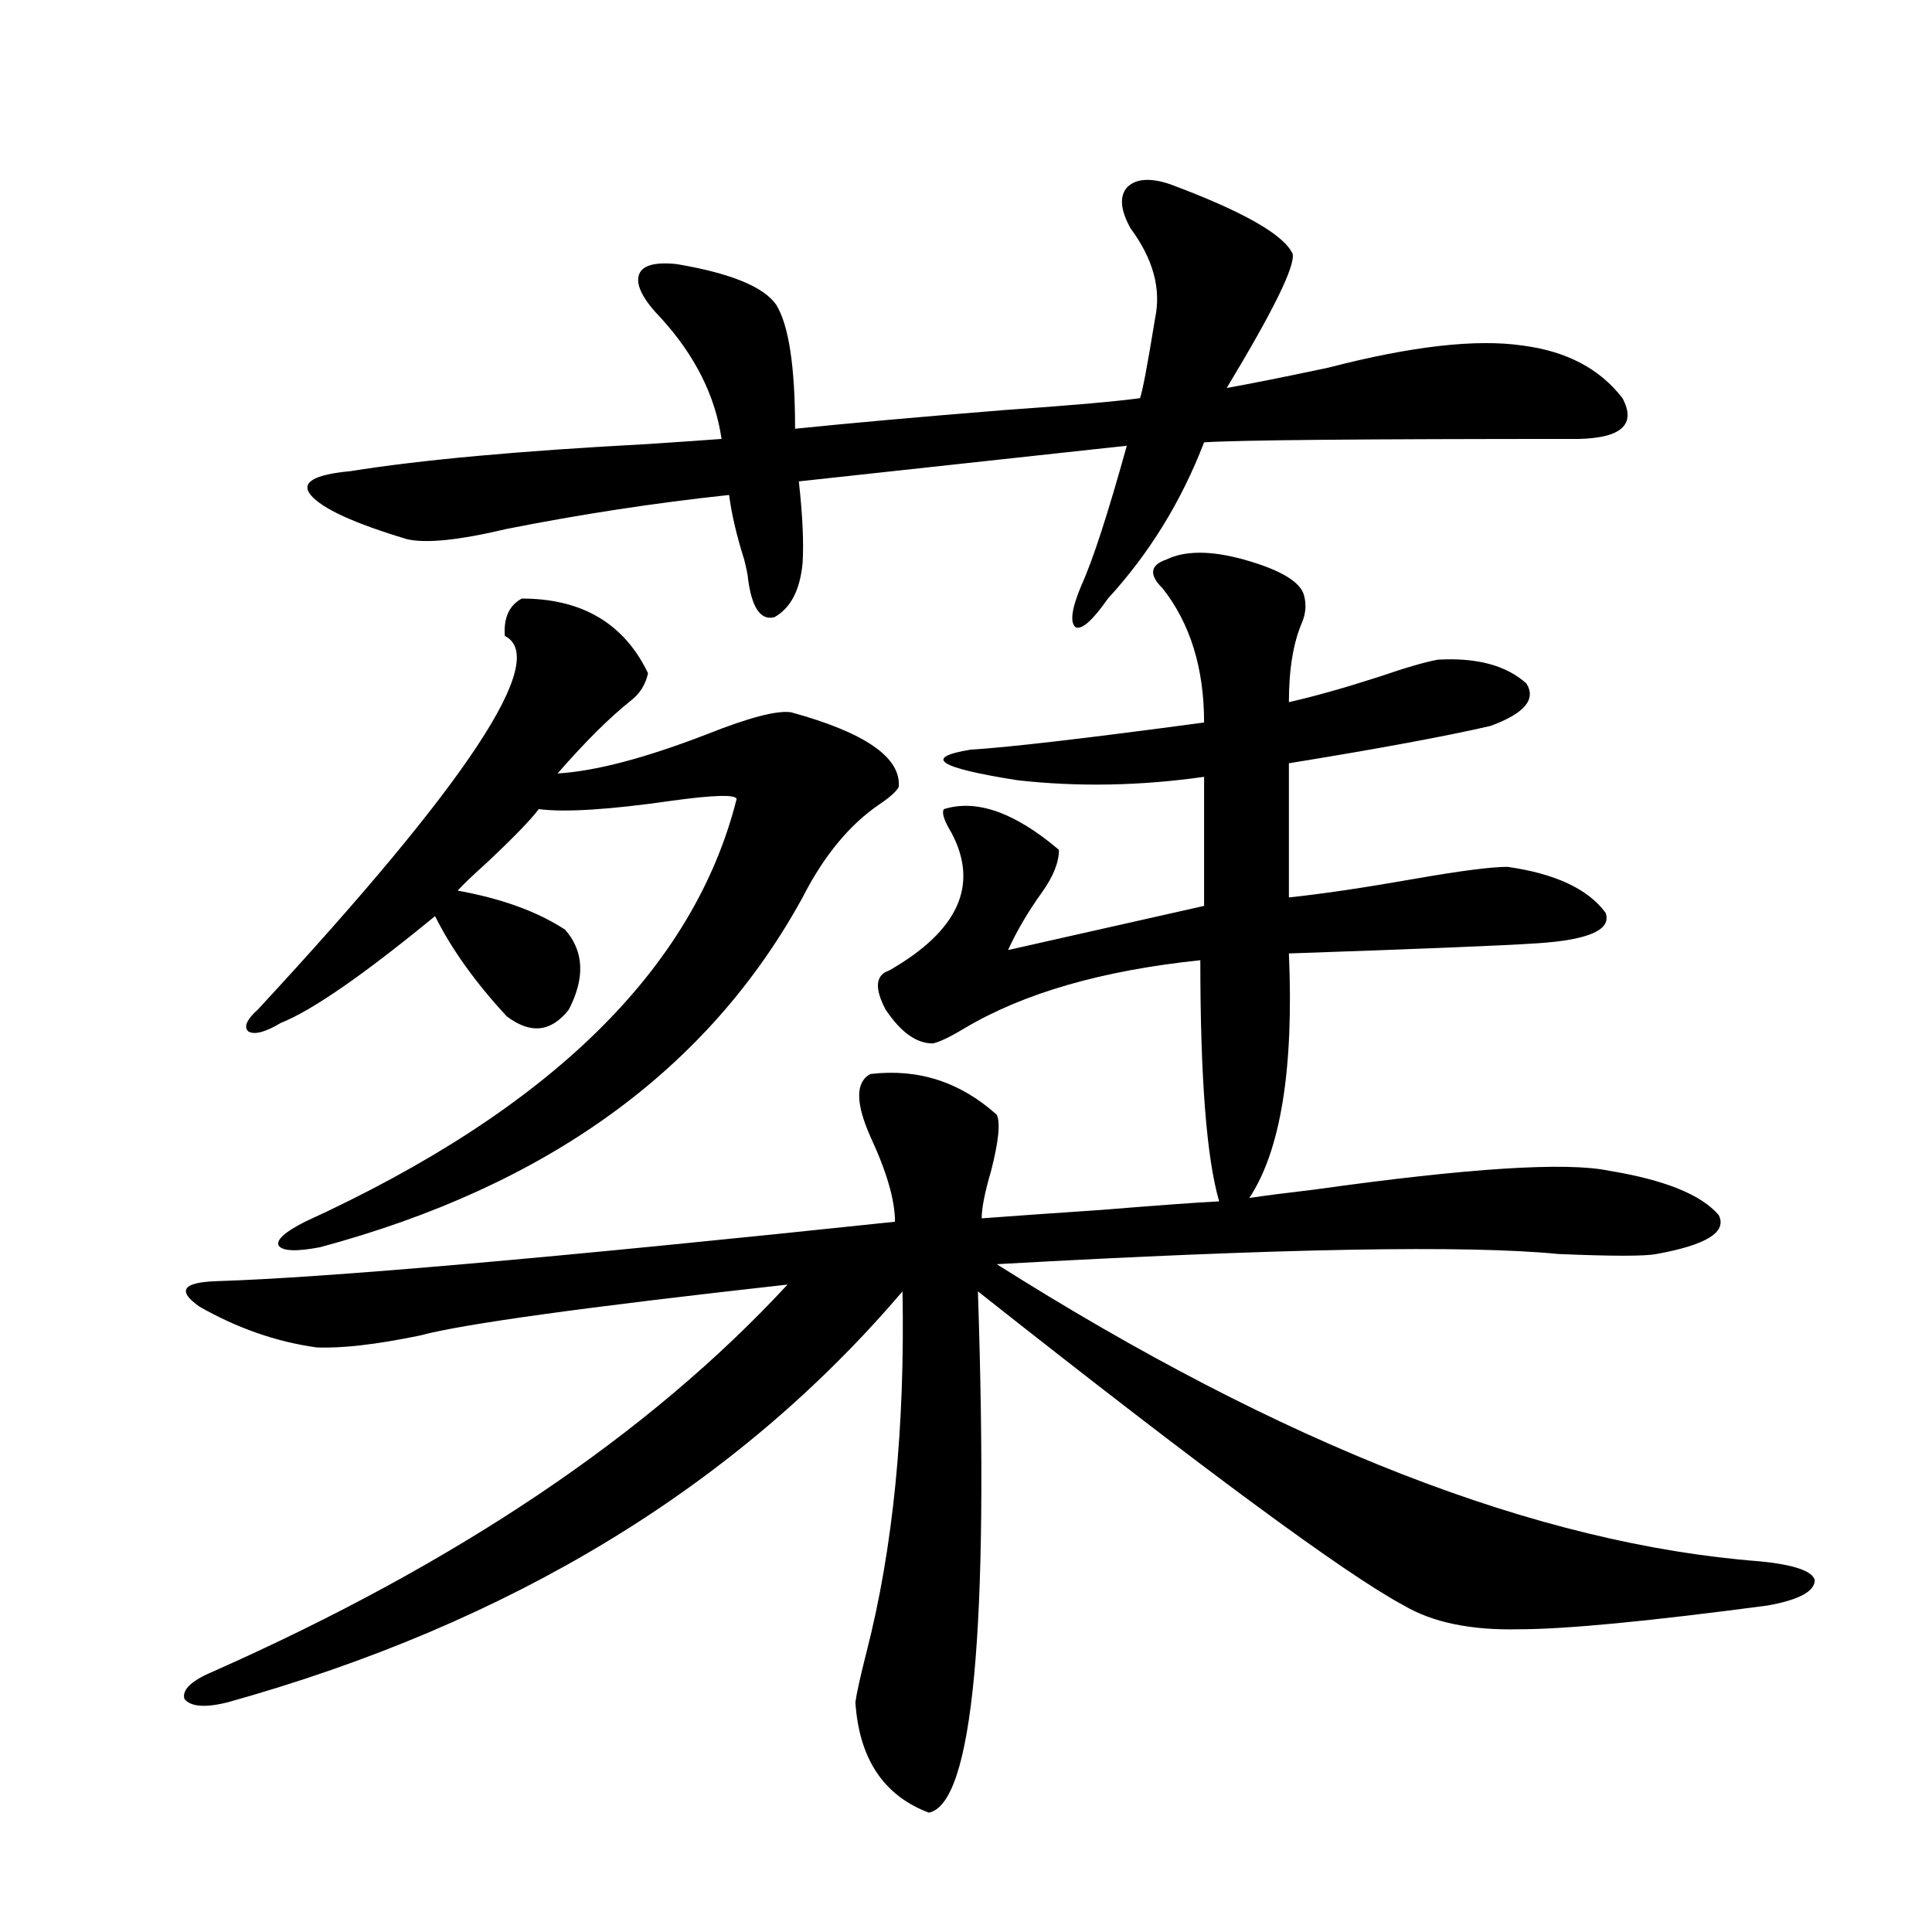
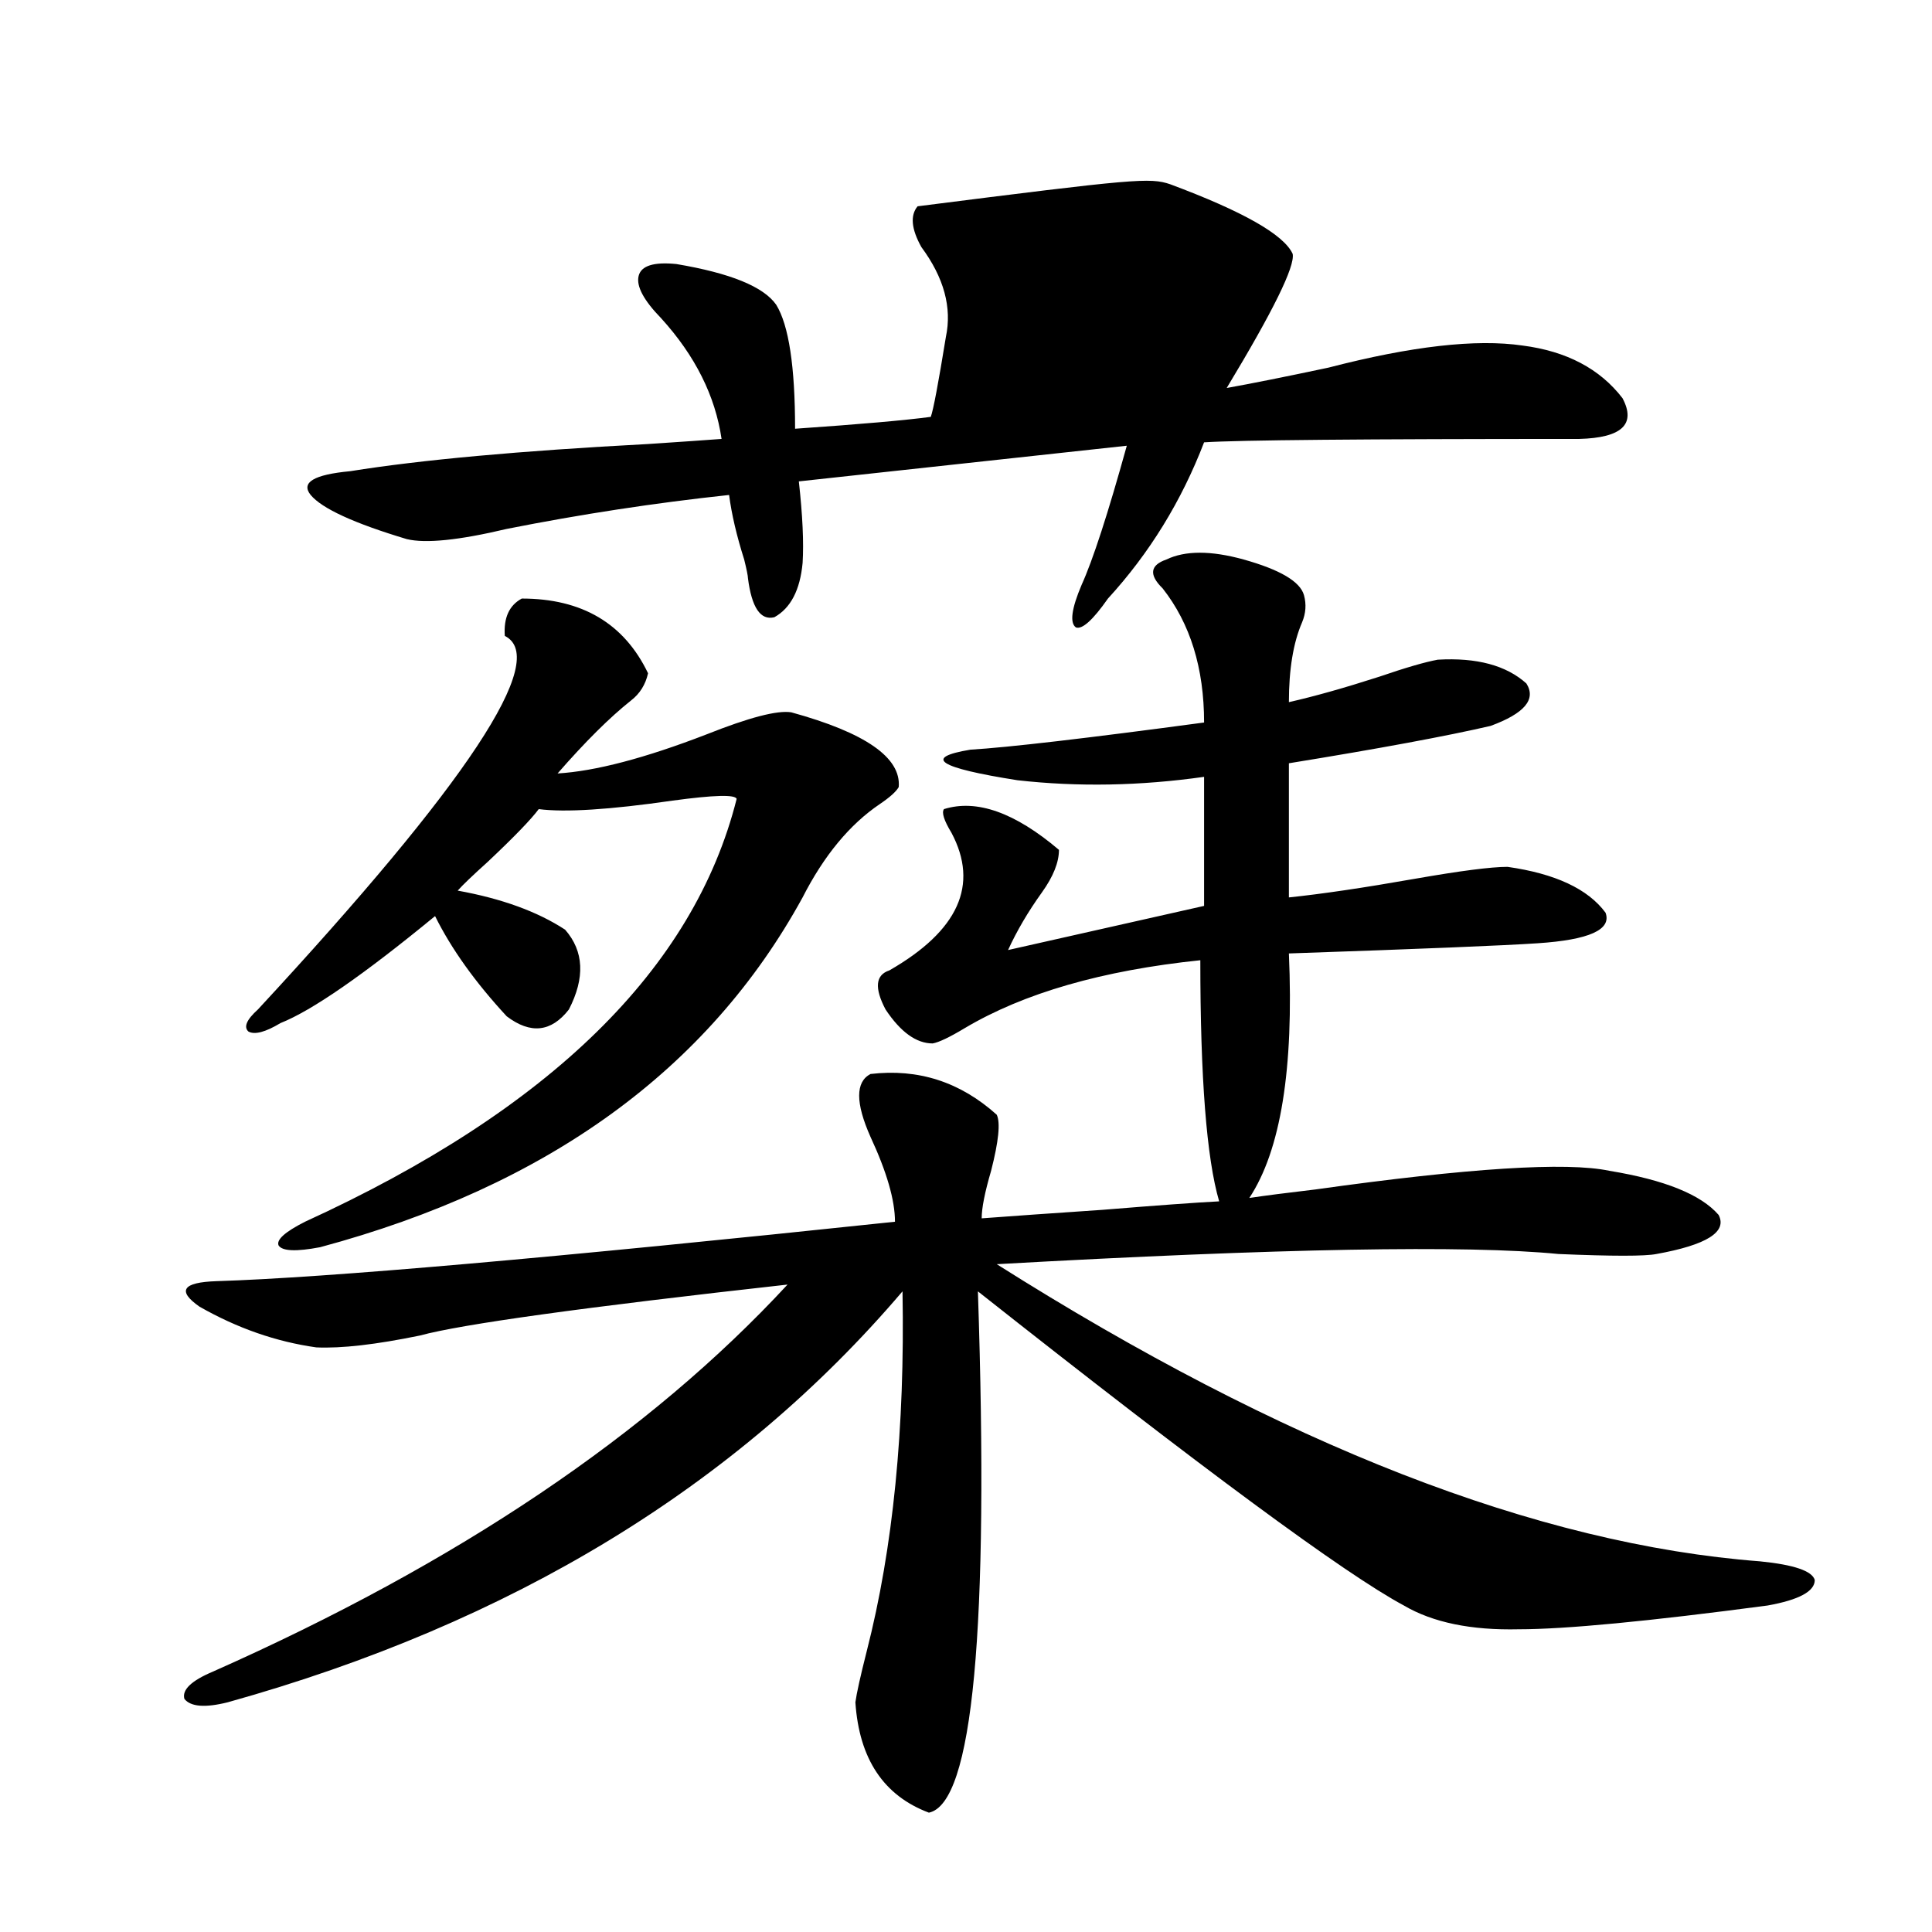
<svg xmlns="http://www.w3.org/2000/svg" version="1.1" id="图层_1" x="0px" y="0px" width="1000px" height="1000px" viewBox="0 0 1000 1000" enable-background="new 0 0 1000 1000" xml:space="preserve">
-   <path d="M603.717,289.598c9.756-4.683,23.079-4.683,39.999,0c18.856,5.273,29.268,11.426,31.219,18.457  c1.296,4.697,0.976,9.38-0.976,14.063c-4.558,10.547-6.829,24.321-6.829,41.309c13.003-2.925,28.612-7.319,46.828-13.184  c13.658-4.683,23.734-7.607,30.243-8.789c20.152-1.167,35.441,2.939,45.853,12.305c5.198,8.213-0.976,15.532-18.536,21.973  c-22.773,5.273-57.56,11.729-104.388,19.336V464.5c16.905-1.758,38.688-4.971,65.364-9.668c23.414-4.092,39.344-6.152,47.804-6.152  c24.71,3.516,41.615,11.426,50.73,23.73c3.247,8.789-8.46,14.063-35.121,15.82c-17.561,1.182-60.486,2.939-128.777,5.273  c2.592,59.766-4.237,101.953-20.487,126.563c7.805-1.167,19.177-2.637,34.146-4.395c79.343-11.123,130.073-14.351,152.191-9.668  c28.612,4.697,47.469,12.305,56.584,22.852c4.543,8.789-6.188,15.532-32.194,20.215c-5.854,1.182-22.773,1.182-50.73,0  c-47.483-4.683-144.387-2.925-290.725,5.273c148.289,93.755,279.993,145.02,395.112,153.809c17.561,1.758,26.981,4.985,28.292,9.668  c0,5.864-8.14,10.259-24.39,13.184c-61.797,8.199-104.723,12.305-128.777,12.305c-24.725,0.577-44.557-3.516-59.511-12.305  c-30.578-16.396-104.067-70.601-220.482-162.598c5.854,175.191-2.606,265.128-25.365,269.824  c-23.414-8.789-36.097-27.836-38.048-57.129c0.641-4.696,2.592-13.485,5.854-26.367c13.658-53.311,19.832-115.425,18.536-186.328  c-85.852,100.786-202.281,171.676-349.26,212.695c-11.707,2.926-19.191,2.335-22.438-1.758c-1.311-4.696,3.567-9.379,14.634-14.063  c126.826-56.25,226.001-123.047,297.554-200.391c-105.363,11.729-168.776,20.518-190.239,26.367  c-22.773,4.697-40.654,6.743-53.657,6.152c-20.822-2.925-40.975-9.956-60.486-21.094c-11.707-8.198-8.78-12.593,8.78-13.184  c56.584-1.758,173.654-12.002,351.211-30.762c0-11.123-4.237-25.776-12.683-43.945c-7.805-17.578-7.805-28.413,0-32.52  c24.71-2.925,46.493,4.106,65.364,21.094c1.951,4.106,0.976,13.774-2.927,29.004c-3.262,11.138-4.878,19.336-4.878,24.609  c15.609-1.167,36.417-2.637,62.438-4.395c28.612-2.334,48.779-3.804,60.486-4.395c-6.509-22.261-9.756-63.857-9.756-124.805  c-50.73,5.273-91.385,17.002-121.948,35.156c-7.805,4.697-13.338,7.334-16.585,7.91c-8.46,0-16.585-5.85-24.39-17.578  c-5.854-11.123-5.213-17.866,1.951-20.215c35.762-20.503,46.493-44.233,32.194-71.191c-3.902-6.44-5.213-10.547-3.902-12.305  c16.905-5.273,36.737,1.758,59.511,21.094c0,6.455-2.927,13.774-8.78,21.973c-7.164,9.971-13.018,19.927-17.561,29.883  l101.461-22.852v-66.797c-33.17,4.697-65.364,5.273-96.583,1.758c-40.975-6.44-49.114-11.714-24.39-15.82  c19.512-1.167,59.831-5.85,120.973-14.063c0-28.125-7.164-51.265-21.463-69.434C594.602,297.508,595.257,292.537,603.717,289.598z   M270.066,309.813c31.219,0,53.002,12.896,65.364,38.672c-1.311,5.864-4.237,10.547-8.78,14.063  c-11.066,8.789-23.749,21.396-38.048,37.793c19.512-1.167,45.197-7.91,77.071-20.215c22.104-8.789,36.737-12.593,43.901-11.426  c38.368,10.547,56.904,23.442,55.608,38.672c-1.311,2.349-4.558,5.273-9.756,8.789c-15.609,10.547-28.947,26.67-39.999,48.34  c-48.779,89.072-132.039,149.414-249.75,181.055c-12.362,2.349-19.512,2.061-21.463-0.879c-1.311-2.925,3.247-7.031,13.658-12.305  C284.7,574.363,359.165,501.414,381.283,413.523c-0.655-2.334-11.707-2.046-33.17,0.879c-32.529,4.697-55.608,6.152-69.267,4.395  c-3.902,5.273-12.683,14.365-26.341,27.246c-7.805,7.031-13.018,12.017-15.609,14.941c22.759,4.106,41.295,10.85,55.608,20.215  c9.756,11.138,10.396,24.912,1.951,41.309c-9.115,11.729-19.847,12.896-32.194,3.516c-16.265-17.578-28.627-34.854-37.072-51.855  c-37.072,30.474-63.748,48.931-79.998,55.371c-7.805,4.697-13.338,6.152-16.585,4.395c-2.606-2.334-0.976-6.152,4.878-11.426  C242.095,405.325,284.7,340.877,261.286,329.148C260.631,319.783,263.558,313.328,270.066,309.813z M605.668,95.359  c37.713,14.063,58.855,26.079,63.413,36.035c1.296,6.455-10.091,29.595-34.146,69.434c13.003-2.334,30.563-5.85,52.682-10.547  c42.926-11.123,76.416-14.941,100.485-11.426c22.759,2.939,39.999,12.017,51.706,27.246c7.149,13.486-0.335,20.518-22.438,21.094  c-111.872,0-176.581,0.591-194.142,1.758c-11.707,30.474-28.292,57.432-49.755,80.859c-7.805,11.138-13.338,16.123-16.585,14.941  c-3.262-2.334-2.286-9.668,2.927-21.973c5.854-12.881,13.658-36.914,23.414-72.07l-169.752,18.457  c1.951,17.578,2.592,31.641,1.951,42.188c-1.311,14.063-6.188,23.442-14.634,28.125c-7.164,1.758-11.707-4.971-13.658-20.215  c0-1.167-0.655-4.395-1.951-9.668c-3.902-12.305-6.509-23.428-7.805-33.398c-38.383,4.106-76.751,9.971-115.119,17.578  c-24.725,5.864-41.95,7.622-51.706,5.273c-27.316-8.198-43.901-15.82-49.755-22.852c-5.213-6.44,1.616-10.547,20.487-12.305  c36.417-5.85,87.803-10.547,154.143-14.063c17.561-1.167,30.243-2.046,38.048-2.637c-3.262-22.261-13.658-43.066-31.219-62.402  c-9.115-9.365-13.018-16.699-11.707-21.973c1.296-5.273,7.805-7.319,19.512-6.152c27.957,4.697,45.197,11.729,51.706,21.094  c6.494,10.547,9.756,31.943,9.756,64.16c28.612-2.925,64.709-6.152,108.29-9.668c33.811-2.334,57.225-4.395,70.242-6.152  c1.296-3.516,3.902-17.275,7.805-41.309c3.247-15.229-0.976-30.762-12.683-46.582c-5.213-9.365-5.854-16.396-1.951-21.094  C587.772,92.435,595.257,91.844,605.668,95.359z" />
+   <path d="M603.717,289.598c9.756-4.683,23.079-4.683,39.999,0c18.856,5.273,29.268,11.426,31.219,18.457  c1.296,4.697,0.976,9.38-0.976,14.063c-4.558,10.547-6.829,24.321-6.829,41.309c13.003-2.925,28.612-7.319,46.828-13.184  c13.658-4.683,23.734-7.607,30.243-8.789c20.152-1.167,35.441,2.939,45.853,12.305c5.198,8.213-0.976,15.532-18.536,21.973  c-22.773,5.273-57.56,11.729-104.388,19.336V464.5c16.905-1.758,38.688-4.971,65.364-9.668c23.414-4.092,39.344-6.152,47.804-6.152  c24.71,3.516,41.615,11.426,50.73,23.73c3.247,8.789-8.46,14.063-35.121,15.82c-17.561,1.182-60.486,2.939-128.777,5.273  c2.592,59.766-4.237,101.953-20.487,126.563c7.805-1.167,19.177-2.637,34.146-4.395c79.343-11.123,130.073-14.351,152.191-9.668  c28.612,4.697,47.469,12.305,56.584,22.852c4.543,8.789-6.188,15.532-32.194,20.215c-5.854,1.182-22.773,1.182-50.73,0  c-47.483-4.683-144.387-2.925-290.725,5.273c148.289,93.755,279.993,145.02,395.112,153.809c17.561,1.758,26.981,4.985,28.292,9.668  c0,5.864-8.14,10.259-24.39,13.184c-61.797,8.199-104.723,12.305-128.777,12.305c-24.725,0.577-44.557-3.516-59.511-12.305  c-30.578-16.396-104.067-70.601-220.482-162.598c5.854,175.191-2.606,265.128-25.365,269.824  c-23.414-8.789-36.097-27.836-38.048-57.129c0.641-4.696,2.592-13.485,5.854-26.367c13.658-53.311,19.832-115.425,18.536-186.328  c-85.852,100.786-202.281,171.676-349.26,212.695c-11.707,2.926-19.191,2.335-22.438-1.758c-1.311-4.696,3.567-9.379,14.634-14.063  c126.826-56.25,226.001-123.047,297.554-200.391c-105.363,11.729-168.776,20.518-190.239,26.367  c-22.773,4.697-40.654,6.743-53.657,6.152c-20.822-2.925-40.975-9.956-60.486-21.094c-11.707-8.198-8.78-12.593,8.78-13.184  c56.584-1.758,173.654-12.002,351.211-30.762c0-11.123-4.237-25.776-12.683-43.945c-7.805-17.578-7.805-28.413,0-32.52  c24.71-2.925,46.493,4.106,65.364,21.094c1.951,4.106,0.976,13.774-2.927,29.004c-3.262,11.138-4.878,19.336-4.878,24.609  c15.609-1.167,36.417-2.637,62.438-4.395c28.612-2.334,48.779-3.804,60.486-4.395c-6.509-22.261-9.756-63.857-9.756-124.805  c-50.73,5.273-91.385,17.002-121.948,35.156c-7.805,4.697-13.338,7.334-16.585,7.91c-8.46,0-16.585-5.85-24.39-17.578  c-5.854-11.123-5.213-17.866,1.951-20.215c35.762-20.503,46.493-44.233,32.194-71.191c-3.902-6.44-5.213-10.547-3.902-12.305  c16.905-5.273,36.737,1.758,59.511,21.094c0,6.455-2.927,13.774-8.78,21.973c-7.164,9.971-13.018,19.927-17.561,29.883  l101.461-22.852v-66.797c-33.17,4.697-65.364,5.273-96.583,1.758c-40.975-6.44-49.114-11.714-24.39-15.82  c19.512-1.167,59.831-5.85,120.973-14.063c0-28.125-7.164-51.265-21.463-69.434C594.602,297.508,595.257,292.537,603.717,289.598z   M270.066,309.813c31.219,0,53.002,12.896,65.364,38.672c-1.311,5.864-4.237,10.547-8.78,14.063  c-11.066,8.789-23.749,21.396-38.048,37.793c19.512-1.167,45.197-7.91,77.071-20.215c22.104-8.789,36.737-12.593,43.901-11.426  c38.368,10.547,56.904,23.442,55.608,38.672c-1.311,2.349-4.558,5.273-9.756,8.789c-15.609,10.547-28.947,26.67-39.999,48.34  c-48.779,89.072-132.039,149.414-249.75,181.055c-12.362,2.349-19.512,2.061-21.463-0.879c-1.311-2.925,3.247-7.031,13.658-12.305  C284.7,574.363,359.165,501.414,381.283,413.523c-0.655-2.334-11.707-2.046-33.17,0.879c-32.529,4.697-55.608,6.152-69.267,4.395  c-3.902,5.273-12.683,14.365-26.341,27.246c-7.805,7.031-13.018,12.017-15.609,14.941c22.759,4.106,41.295,10.85,55.608,20.215  c9.756,11.138,10.396,24.912,1.951,41.309c-9.115,11.729-19.847,12.896-32.194,3.516c-16.265-17.578-28.627-34.854-37.072-51.855  c-37.072,30.474-63.748,48.931-79.998,55.371c-7.805,4.697-13.338,6.152-16.585,4.395c-2.606-2.334-0.976-6.152,4.878-11.426  C242.095,405.325,284.7,340.877,261.286,329.148C260.631,319.783,263.558,313.328,270.066,309.813z M605.668,95.359  c37.713,14.063,58.855,26.079,63.413,36.035c1.296,6.455-10.091,29.595-34.146,69.434c13.003-2.334,30.563-5.85,52.682-10.547  c42.926-11.123,76.416-14.941,100.485-11.426c22.759,2.939,39.999,12.017,51.706,27.246c7.149,13.486-0.335,20.518-22.438,21.094  c-111.872,0-176.581,0.591-194.142,1.758c-11.707,30.474-28.292,57.432-49.755,80.859c-7.805,11.138-13.338,16.123-16.585,14.941  c-3.262-2.334-2.286-9.668,2.927-21.973c5.854-12.881,13.658-36.914,23.414-72.07l-169.752,18.457  c1.951,17.578,2.592,31.641,1.951,42.188c-1.311,14.063-6.188,23.442-14.634,28.125c-7.164,1.758-11.707-4.971-13.658-20.215  c0-1.167-0.655-4.395-1.951-9.668c-3.902-12.305-6.509-23.428-7.805-33.398c-38.383,4.106-76.751,9.971-115.119,17.578  c-24.725,5.864-41.95,7.622-51.706,5.273c-27.316-8.198-43.901-15.82-49.755-22.852c-5.213-6.44,1.616-10.547,20.487-12.305  c36.417-5.85,87.803-10.547,154.143-14.063c17.561-1.167,30.243-2.046,38.048-2.637c-3.262-22.261-13.658-43.066-31.219-62.402  c-9.115-9.365-13.018-16.699-11.707-21.973c1.296-5.273,7.805-7.319,19.512-6.152c27.957,4.697,45.197,11.729,51.706,21.094  c6.494,10.547,9.756,31.943,9.756,64.16c33.811-2.334,57.225-4.395,70.242-6.152  c1.296-3.516,3.902-17.275,7.805-41.309c3.247-15.229-0.976-30.762-12.683-46.582c-5.213-9.365-5.854-16.396-1.951-21.094  C587.772,92.435,595.257,91.844,605.668,95.359z" />
</svg>